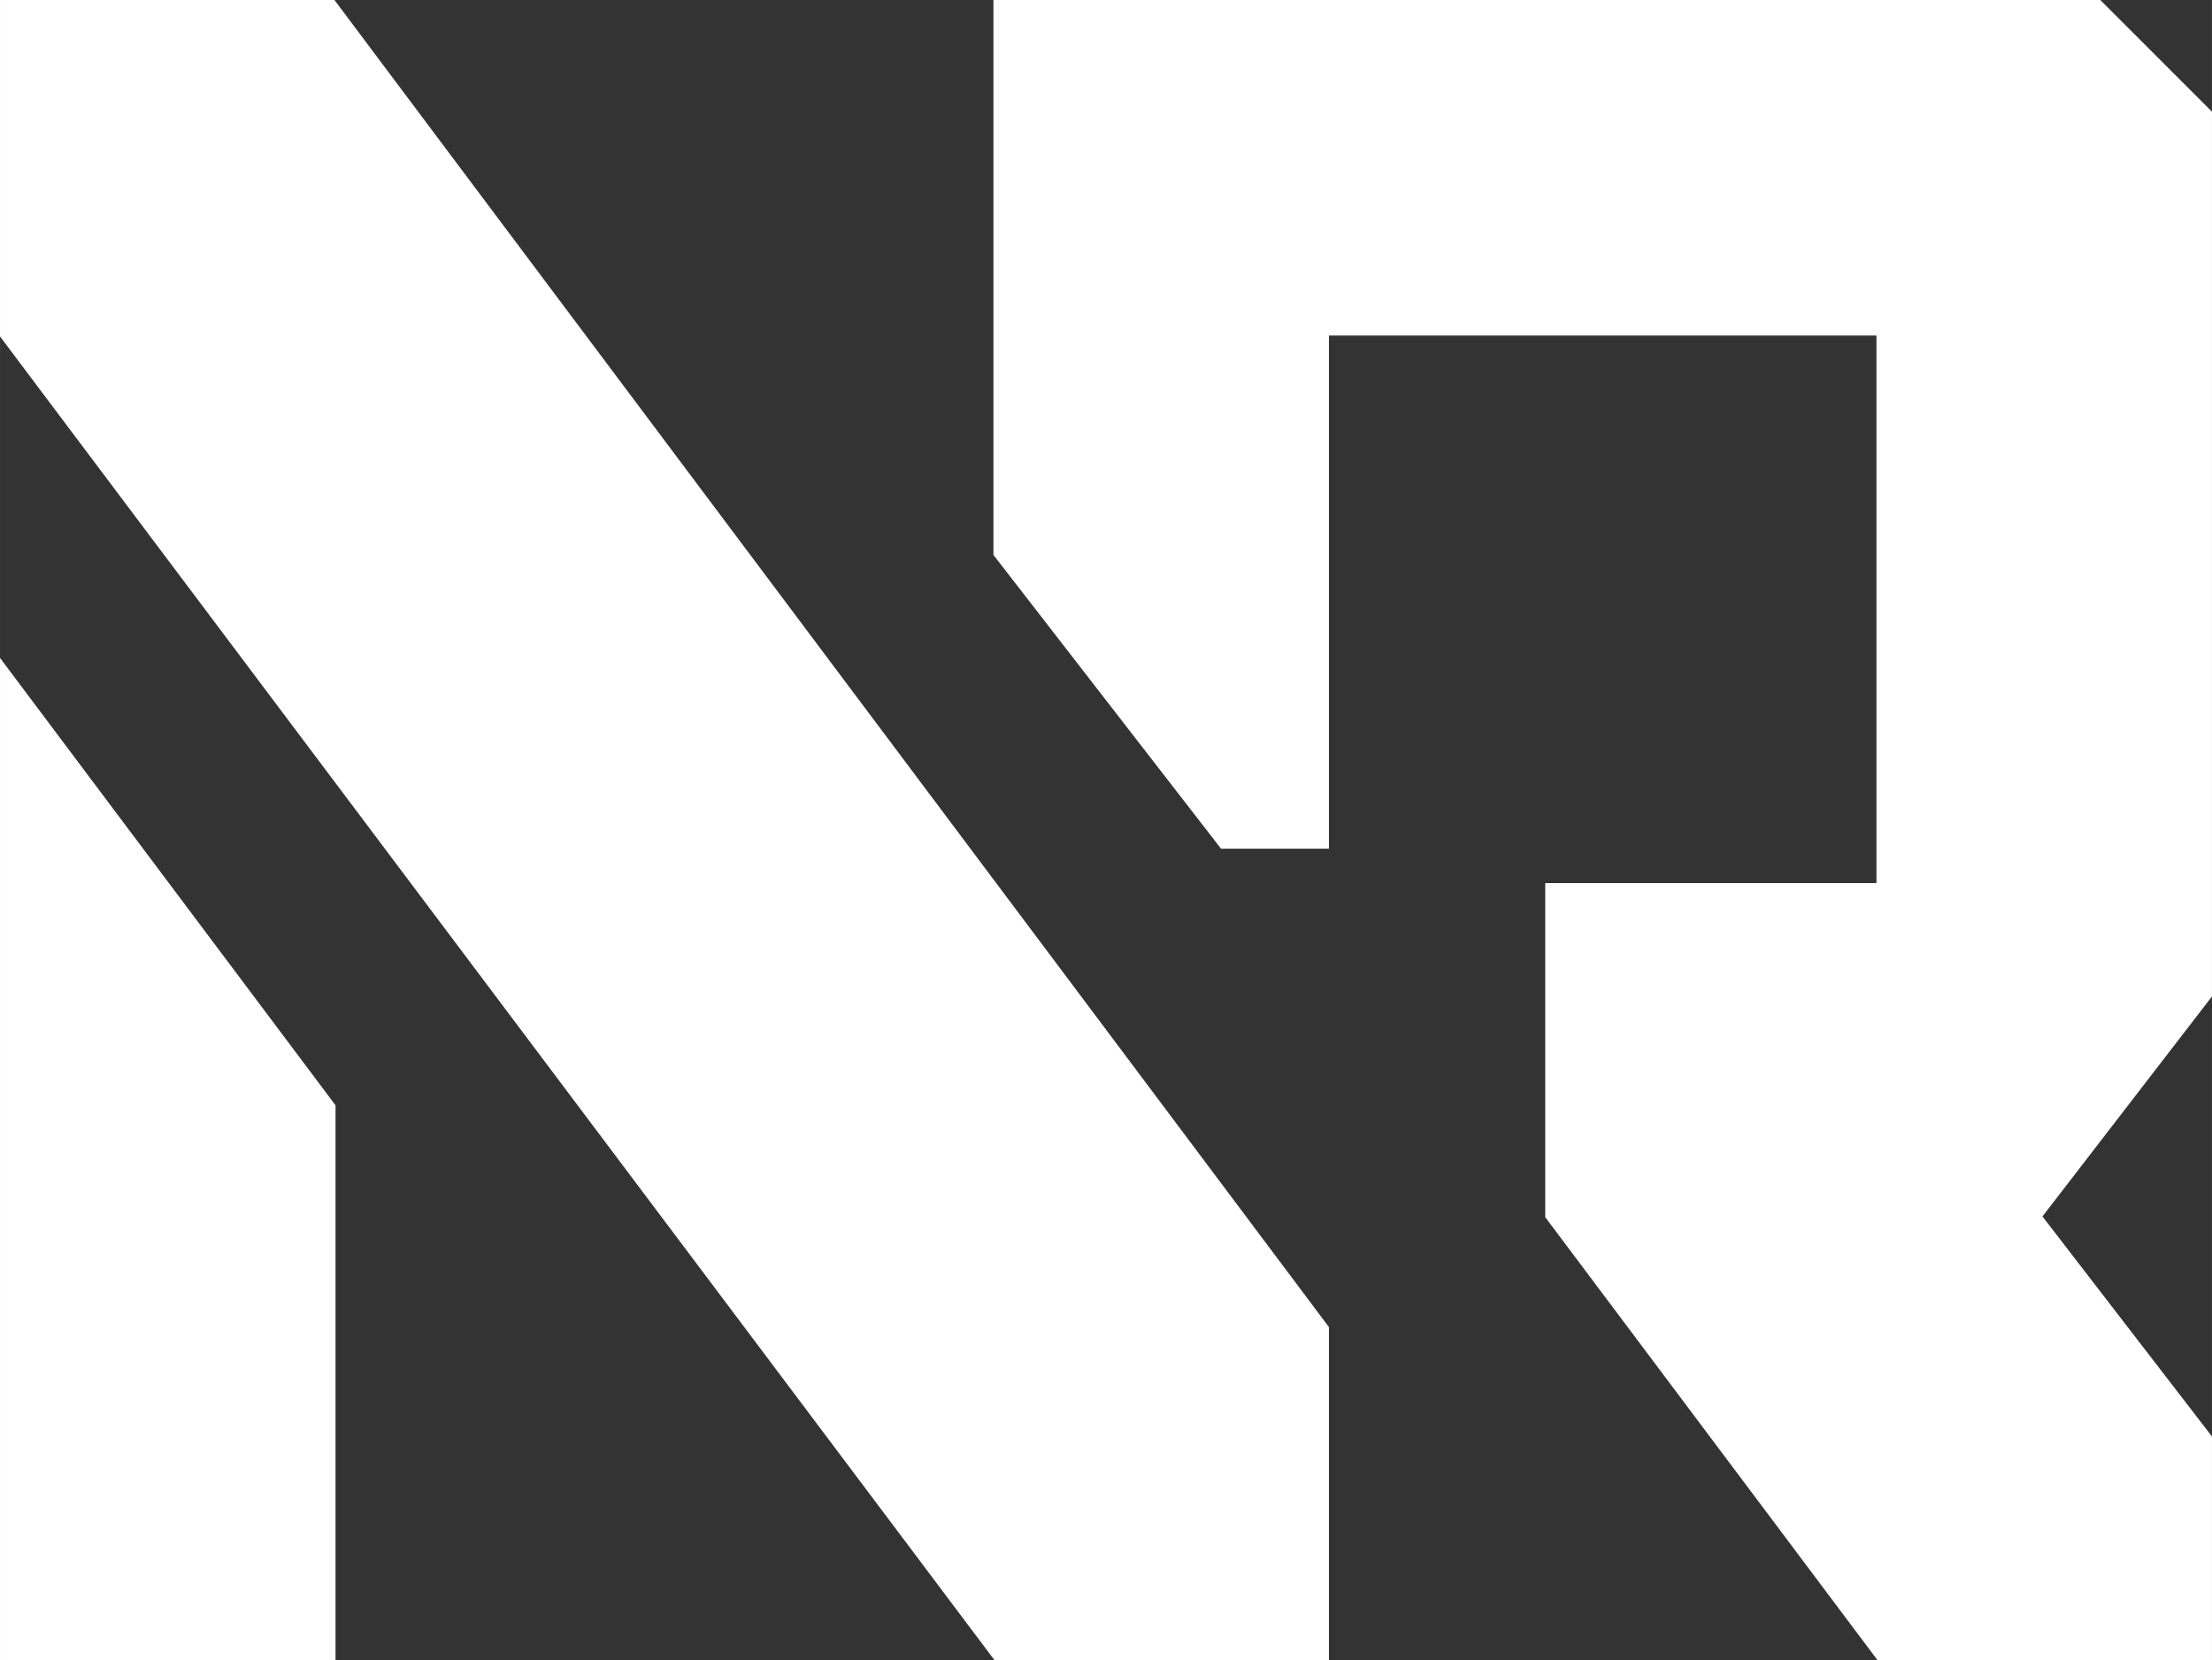
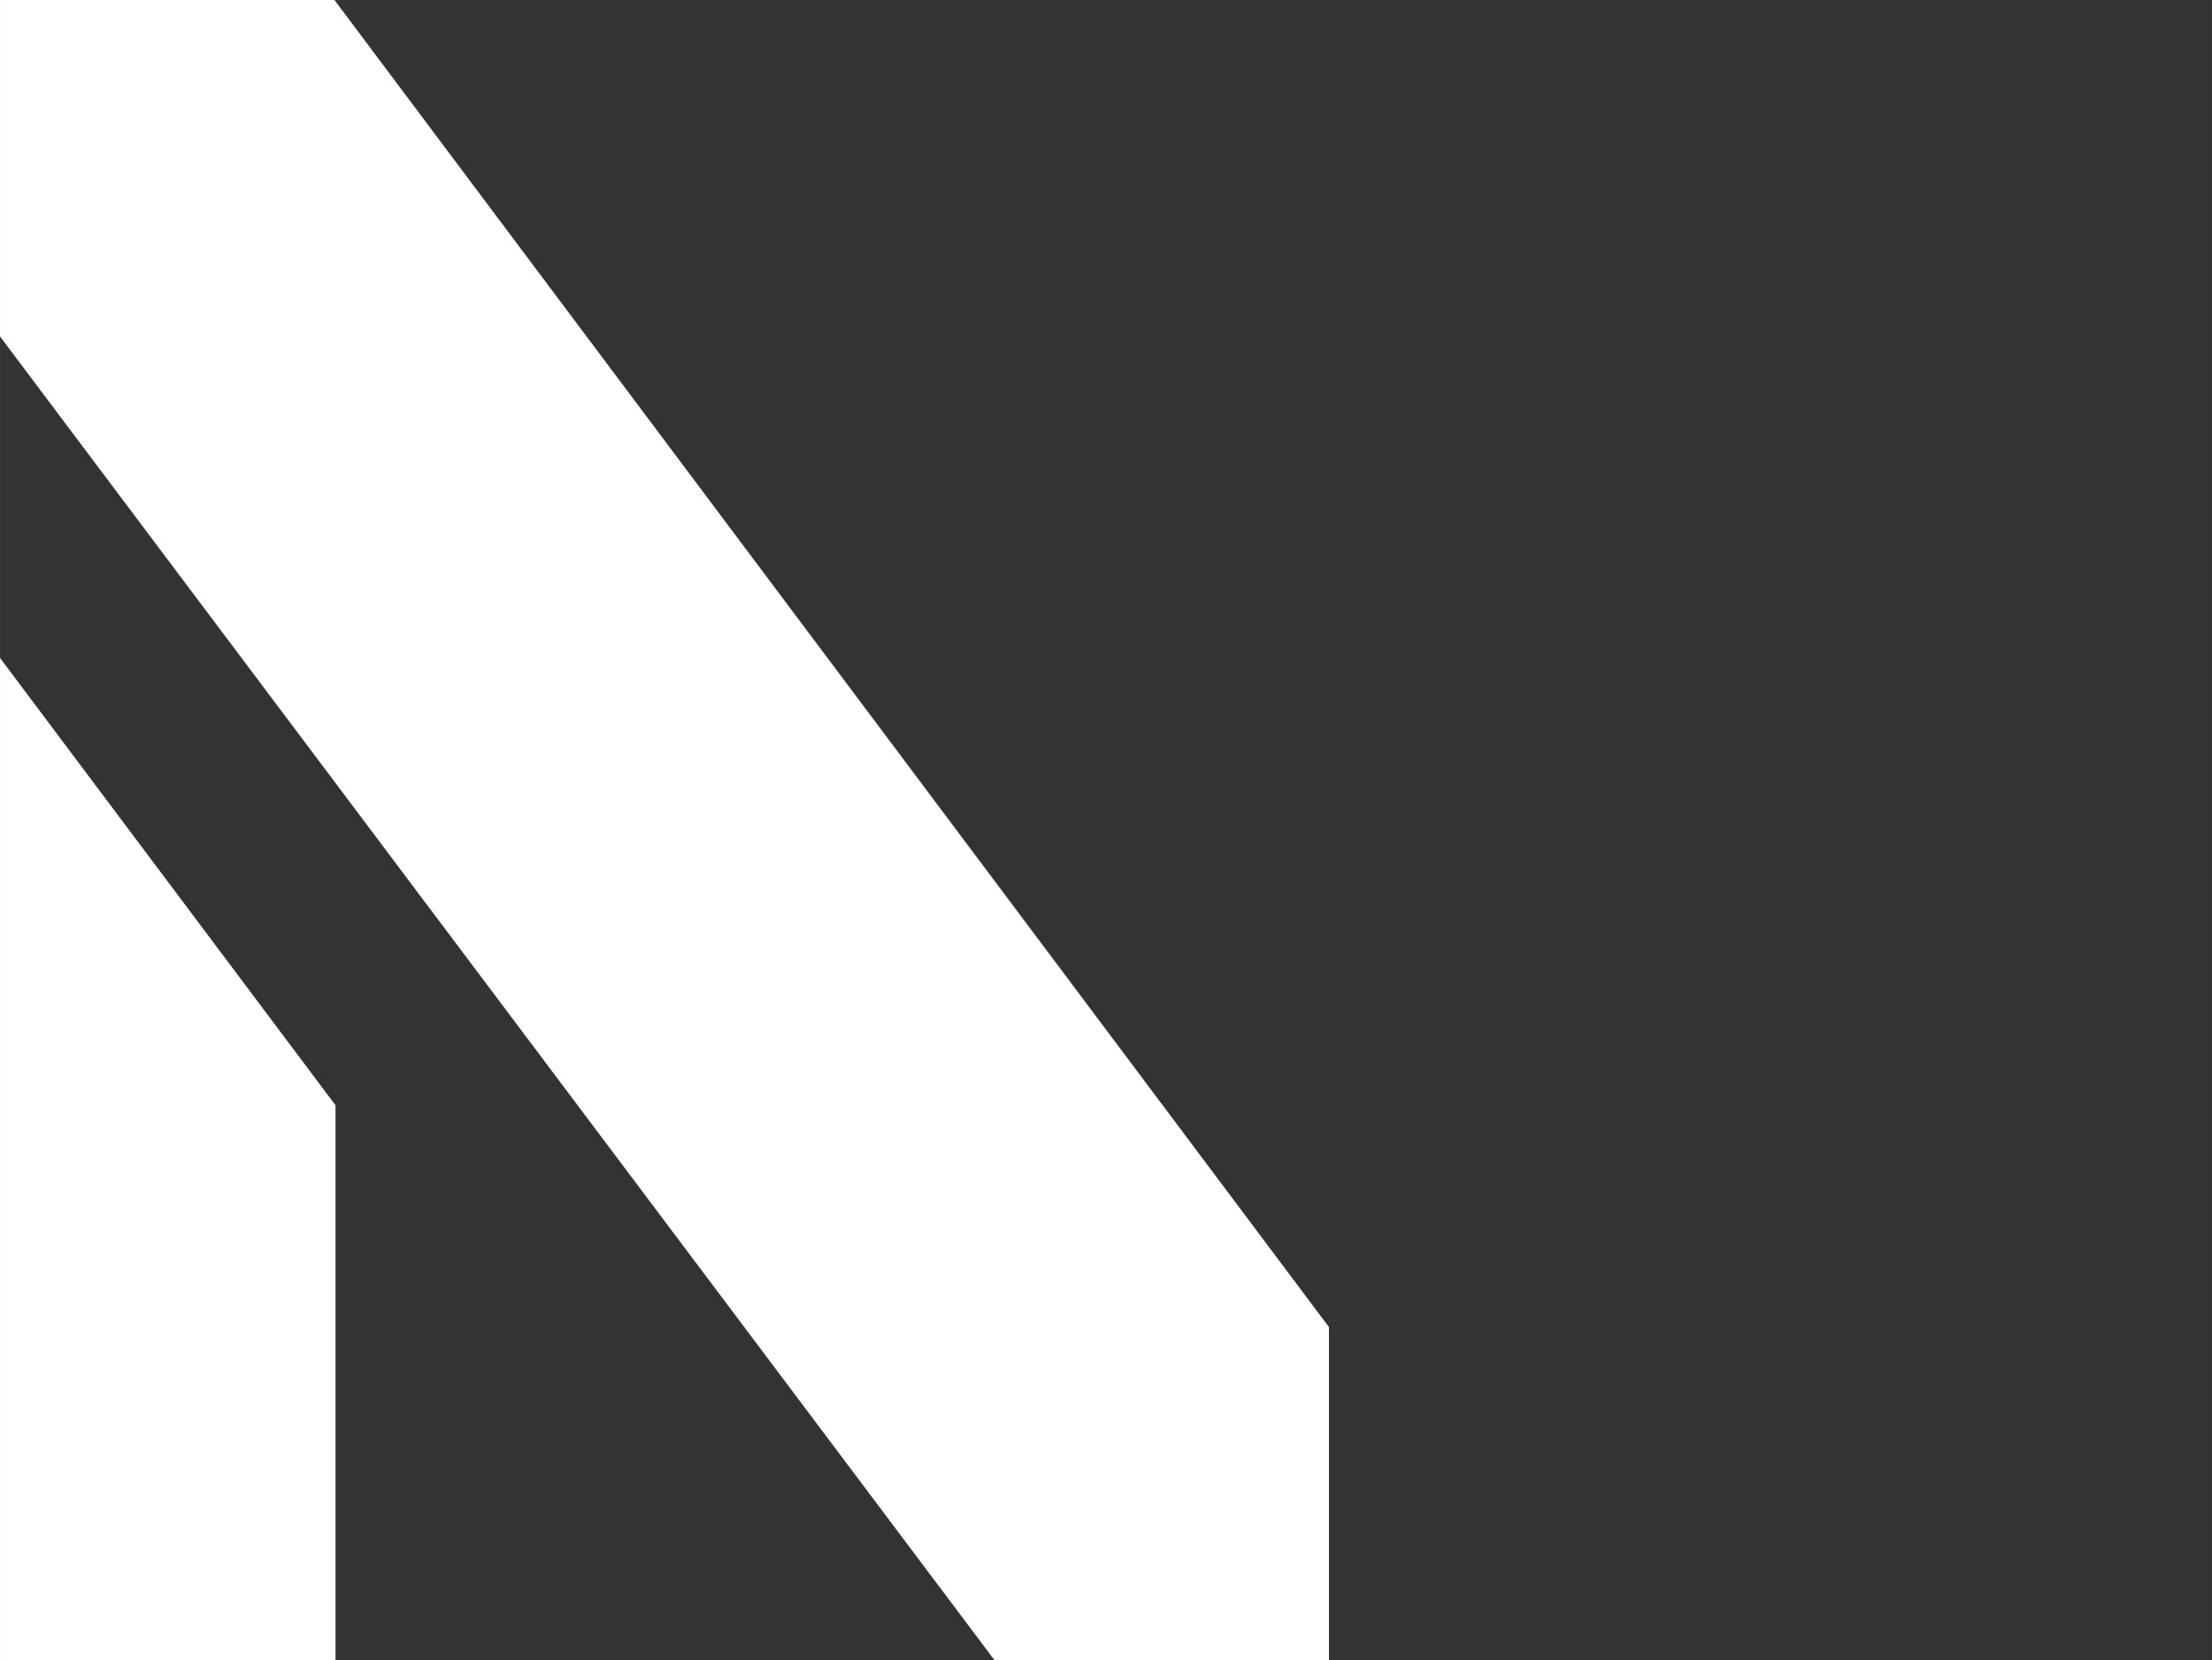
<svg xmlns="http://www.w3.org/2000/svg" xml:space="preserve" width="100.2mm" height="75.2mm" style="shape-rendering:geometricPrecision; text-rendering:geometricPrecision; image-rendering:optimizeQuality; fill-rule:evenodd; clip-rule:evenodd" viewBox="0 0 39.18 29.405">
  <rect x="0" y="0" width="39.18" height="29.405" fill="#333333" stroke="none" />
  <defs>
    <style type="text/css">
   
    .str0 {stroke:white;stroke-width:0.078}
    .fil0 {fill:white}
   
  </style>
  </defs>
  <g id="图层_x0020_1">
    <polygon class="fil0 str0" points="0.039,11.77 0.039,29.366 5.904,29.366 5.904,19.59 " />
    <polygon class="fil0 str0" points="0.039,5.946 17.635,29.366 23.5,29.366 23.5,23.518 5.904,0.039 0.039,0.039 " />
-     <polygon class="fil0 str0" points="17.635,9.815 21.647,14.993 23.5,14.993 23.5,5.904 33.276,5.904 33.276,15.68 27.409,15.68 27.409,21.545 33.276,29.366 39.141,29.366 39.141,25.456 36.128,21.545 39.141,17.635 39.141,1.994 37.186,0.039 17.635,0.039 " />
  </g>
</svg>